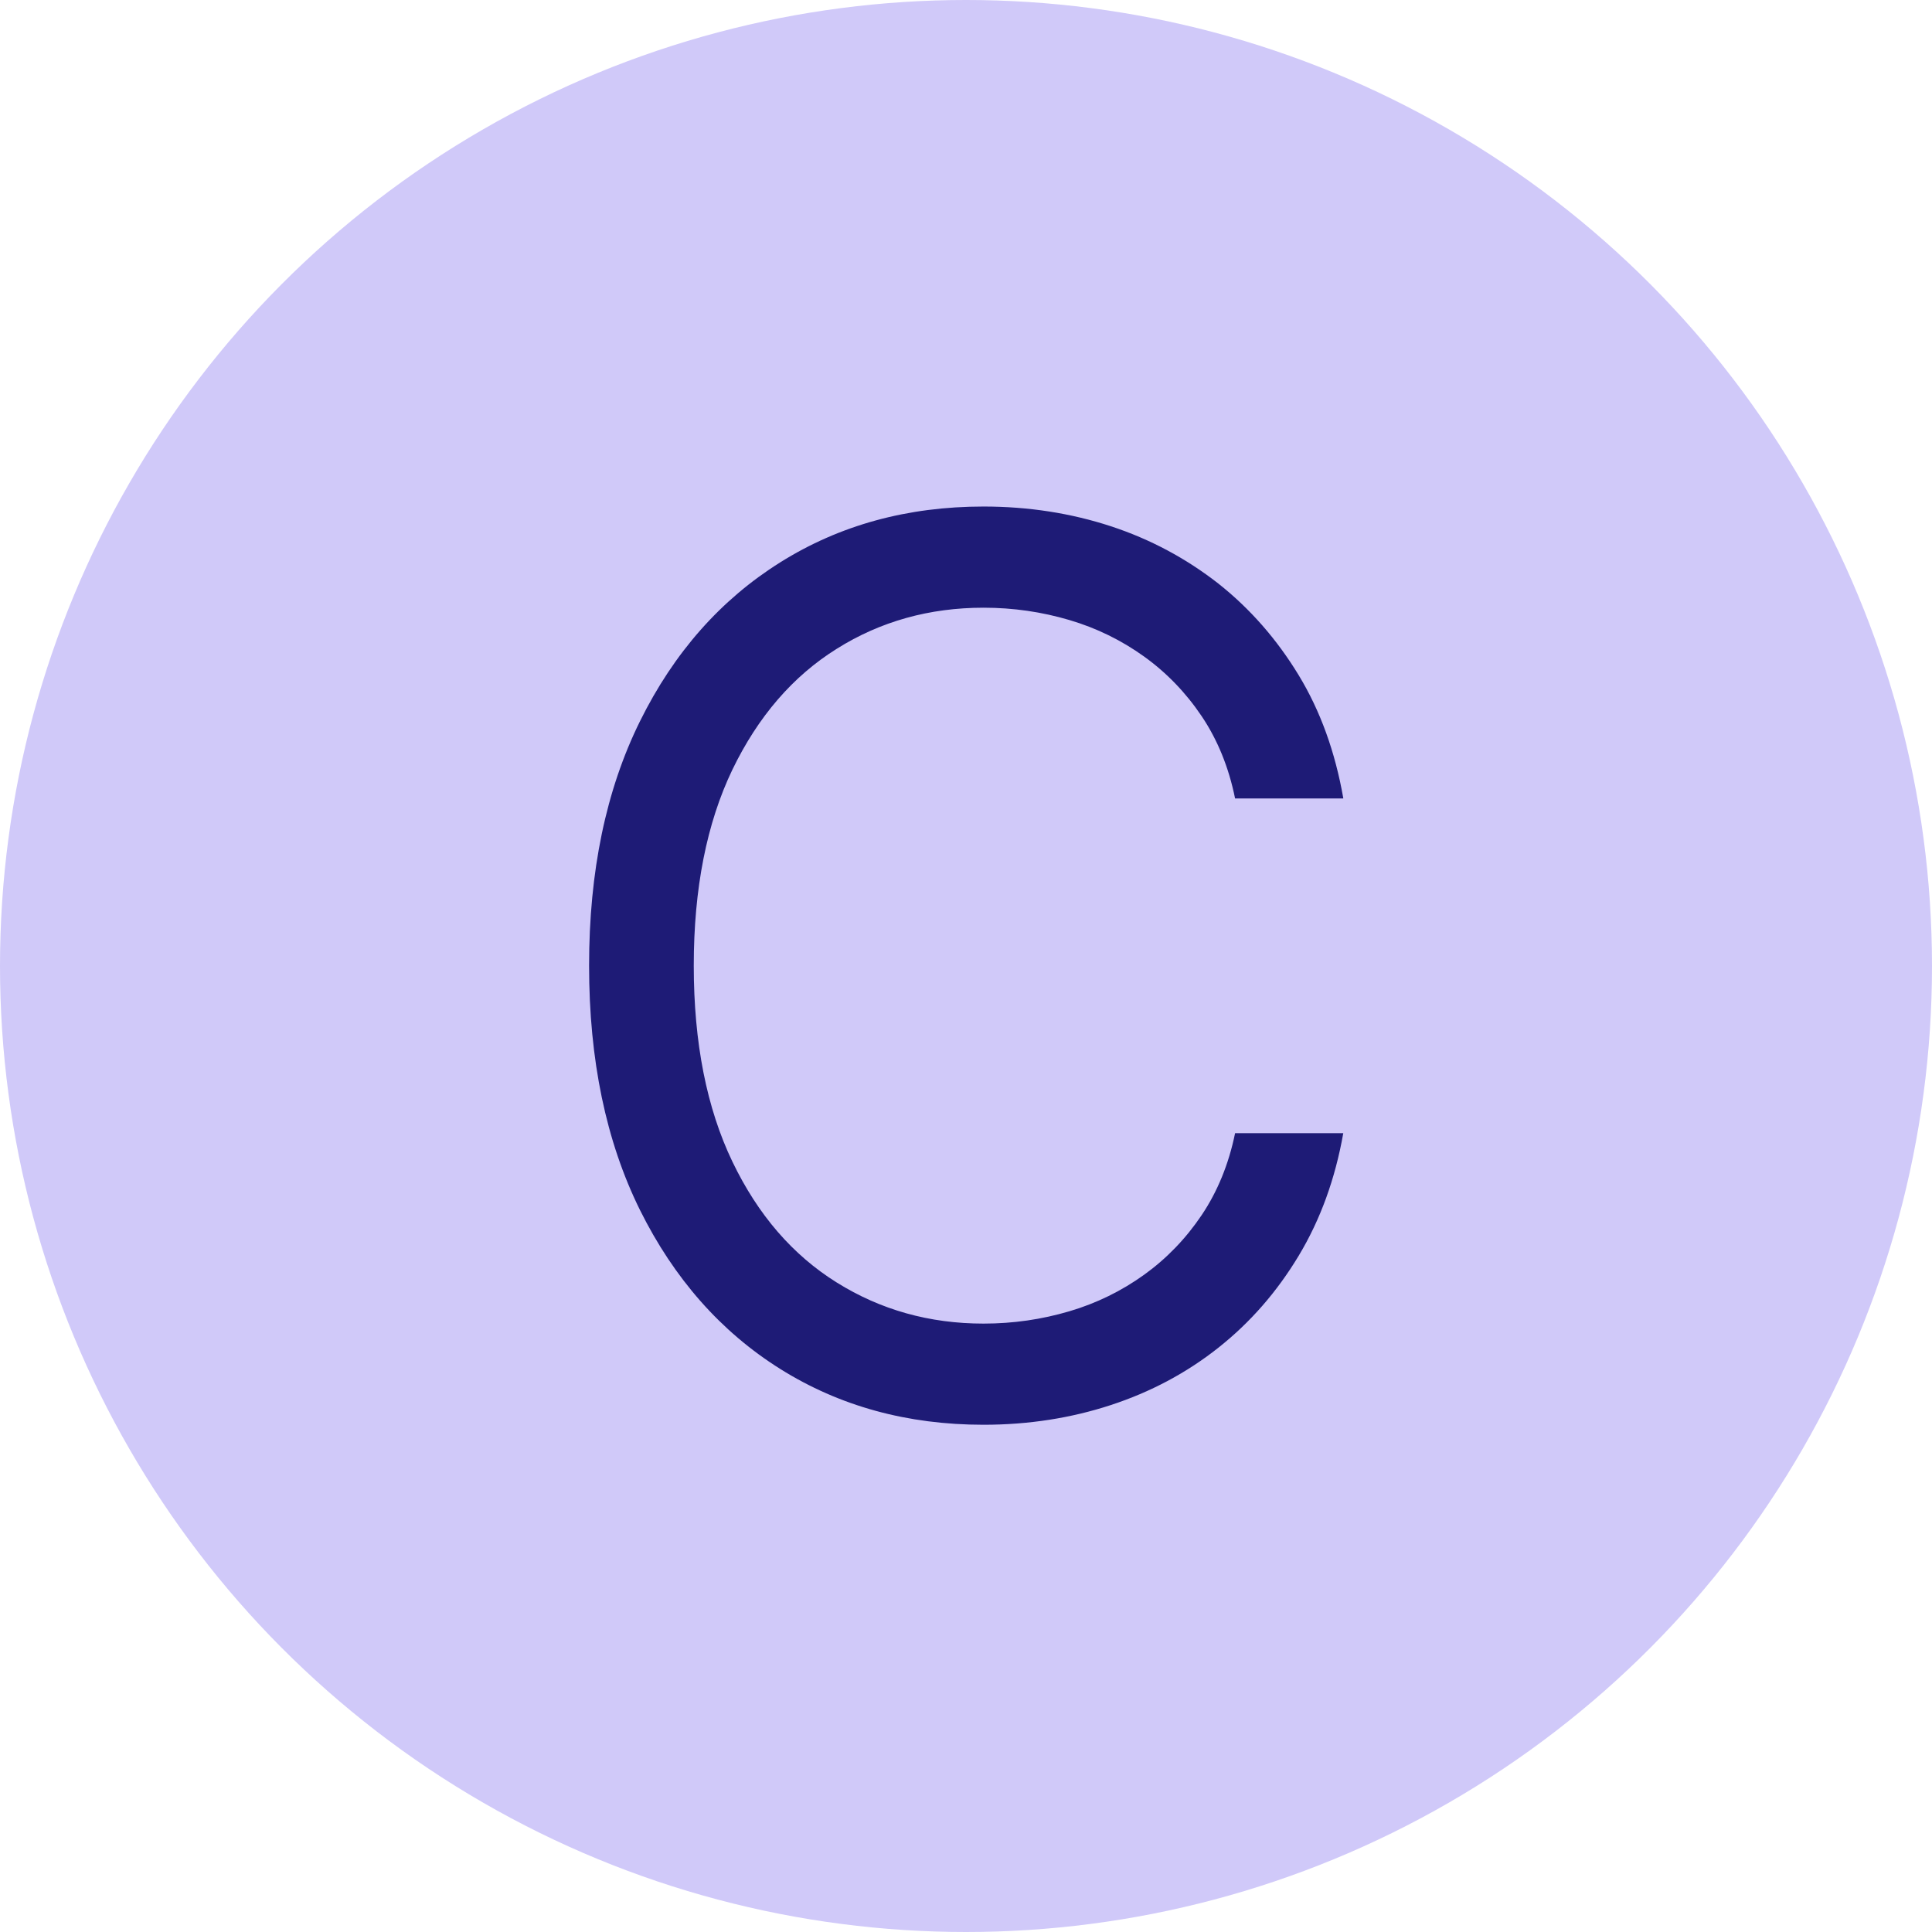
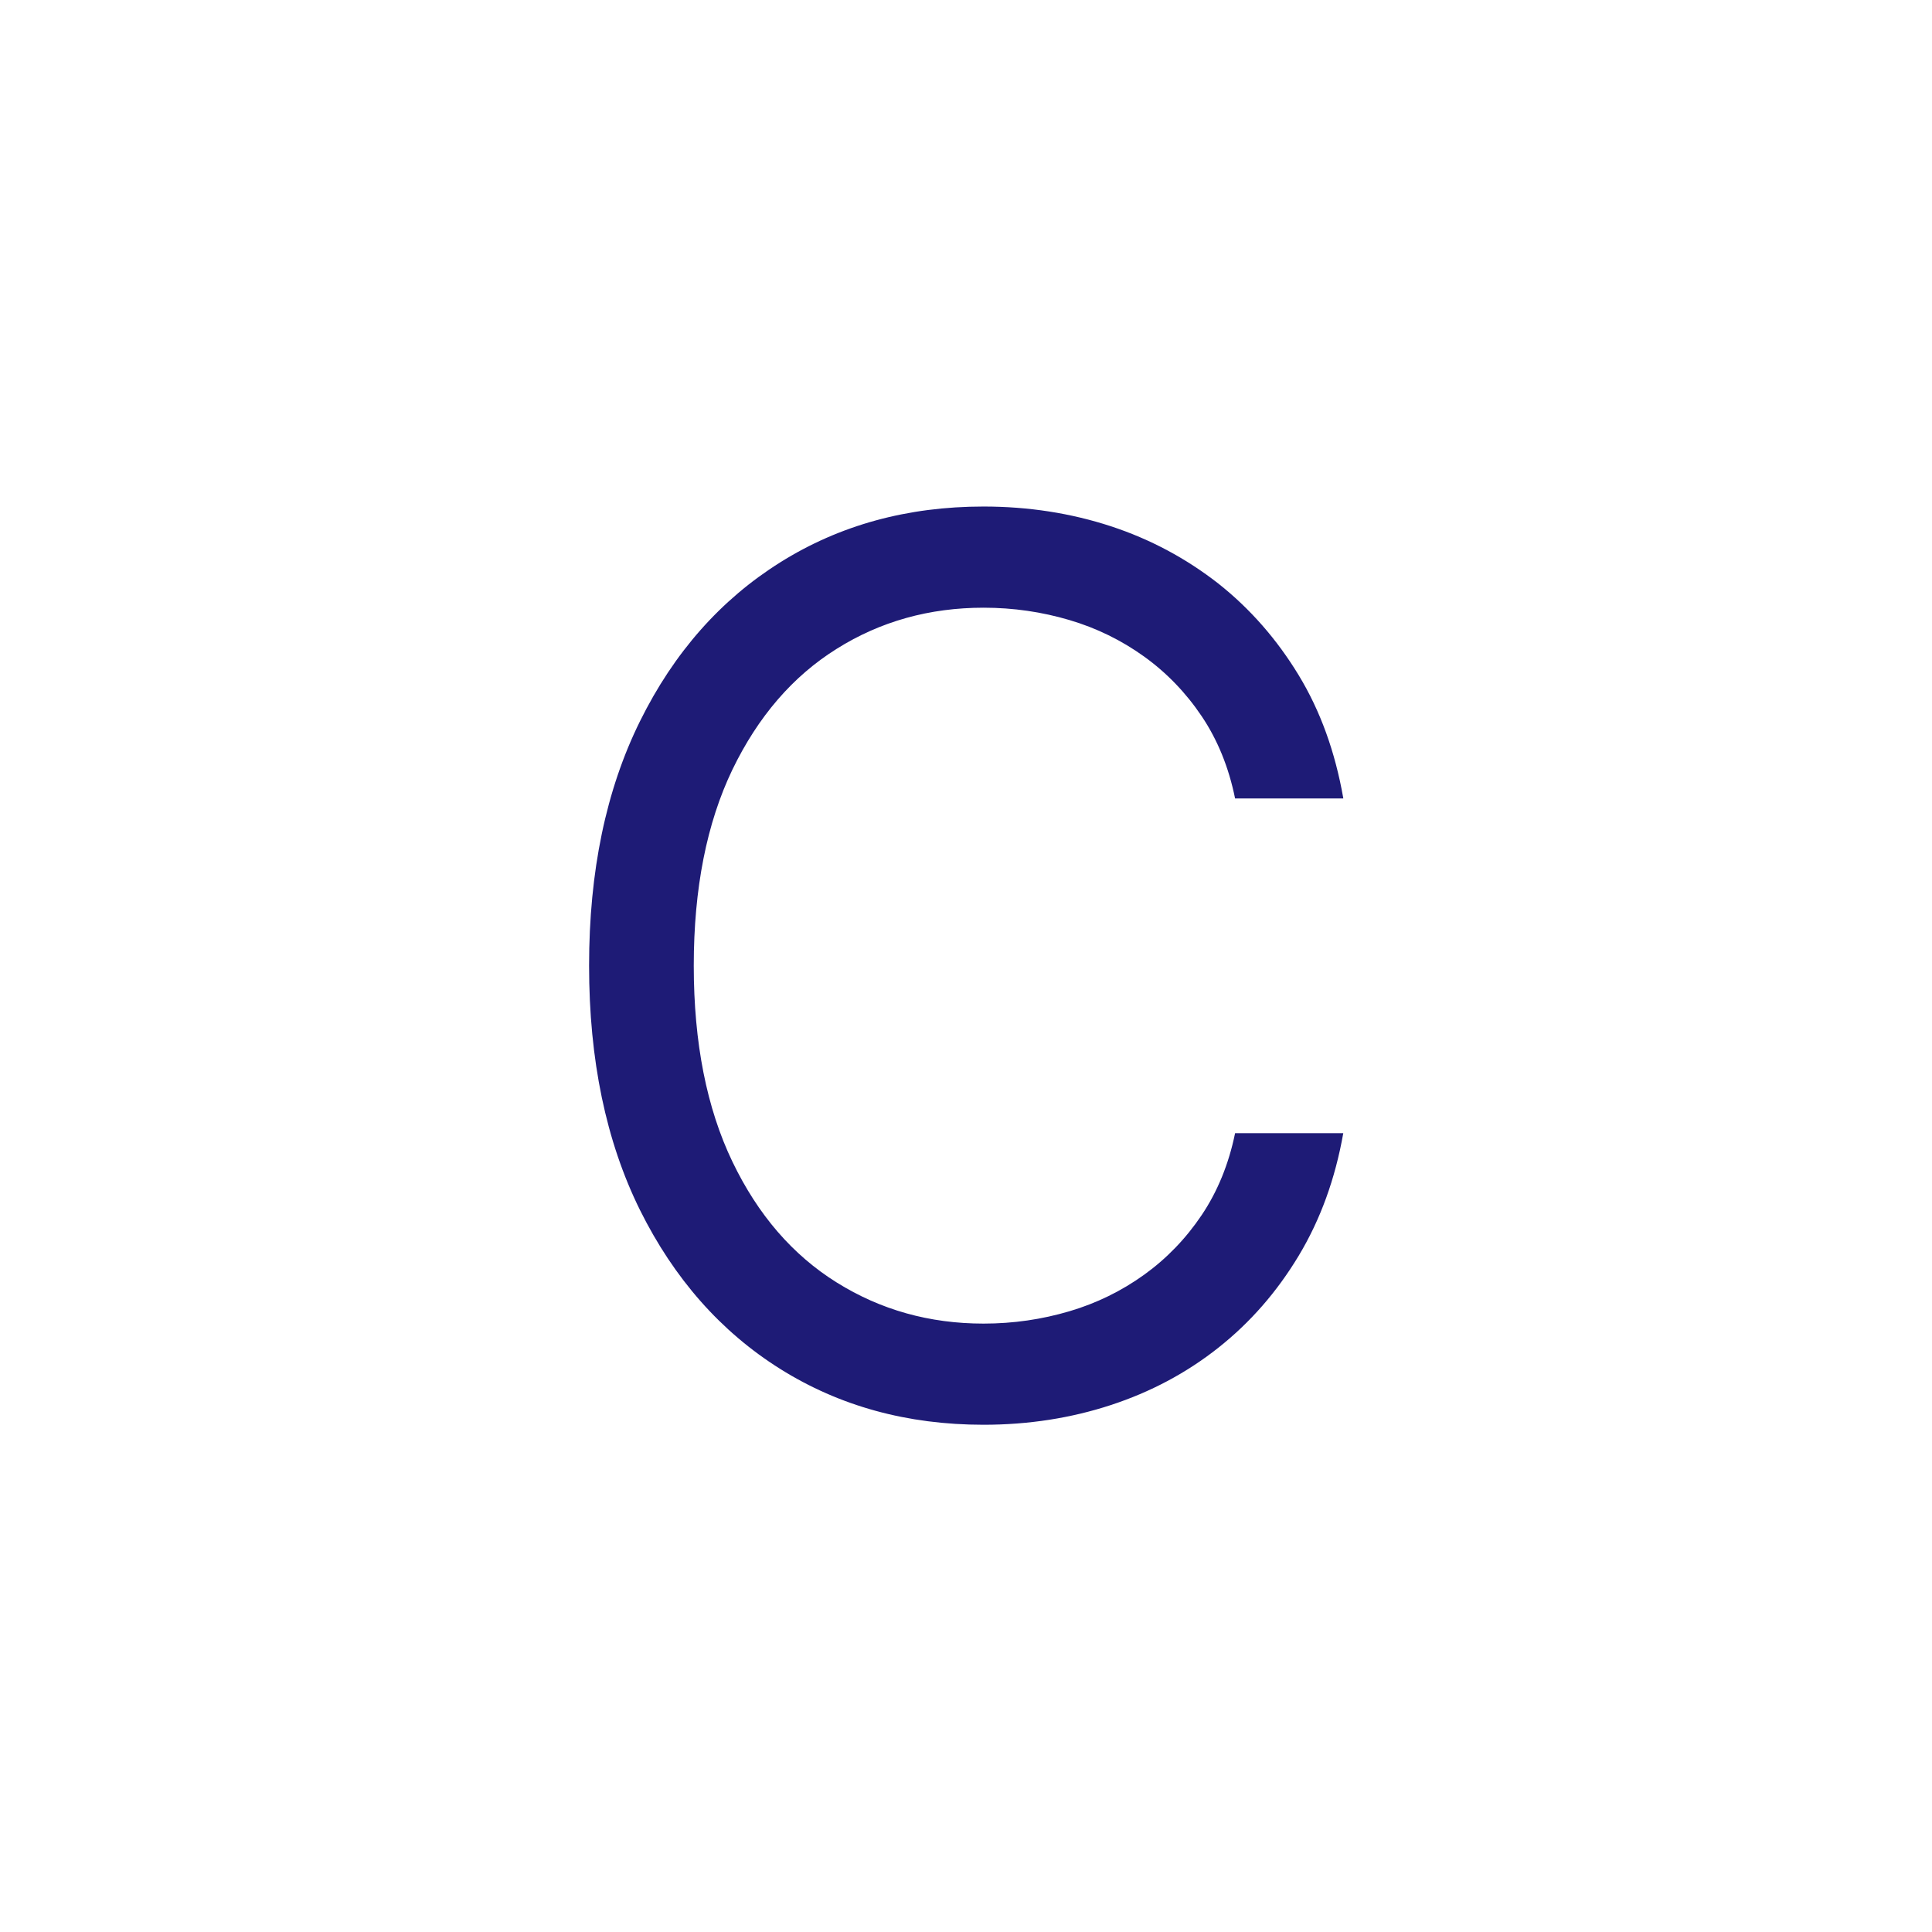
<svg xmlns="http://www.w3.org/2000/svg" id="Ebene_1" data-name="Ebene 1" width="55" height="55" viewBox="0 0 55 55">
  <defs>
    <style>
      .cls-1 {
        isolation: isolate;
      }

      .cls-2 {
        fill: #1e1b76;
      }

      .cls-3 {
        fill: #d0c9f9;
      }
    </style>
  </defs>
-   <circle id="Ellipse_1" data-name="Ellipse 1" class="cls-3" cx="27.5" cy="27.5" r="27.5" />
  <g id="G" class="cls-1">
    <g class="cls-1">
      <path class="cls-2" d="M38.24,22.73h-3.08c-.18-.89-.5-1.67-.95-2.34-.45-.67-1-1.24-1.64-1.7s-1.35-.81-2.13-1.04c-.78-.23-1.59-.35-2.44-.35-1.54,0-2.94.39-4.18,1.17-1.25.78-2.24,1.93-2.97,3.44-.73,1.52-1.1,3.38-1.1,5.58s.37,4.06,1.1,5.58c.73,1.52,1.72,2.66,2.97,3.44,1.25.78,2.64,1.17,4.18,1.17.85,0,1.66-.12,2.44-.35.78-.23,1.49-.58,2.13-1.04s1.19-1.03,1.64-1.7.77-1.45.95-2.33h3.08c-.23,1.3-.65,2.46-1.27,3.49s-1.38,1.9-2.29,2.62c-.91.72-1.93,1.26-3.06,1.63-1.13.37-2.34.56-3.62.56-2.17,0-4.1-.53-5.79-1.59-1.69-1.06-3.02-2.57-3.99-4.52-.97-1.96-1.45-4.28-1.45-6.96s.48-5,1.45-6.96c.97-1.96,2.3-3.46,3.99-4.52,1.69-1.06,3.62-1.59,5.79-1.59,1.28,0,2.49.19,3.62.56,1.13.37,2.15.92,3.06,1.63.91.72,1.67,1.59,2.29,2.61s1.04,2.19,1.27,3.5Z" />
    </g>
  </g>
</svg>